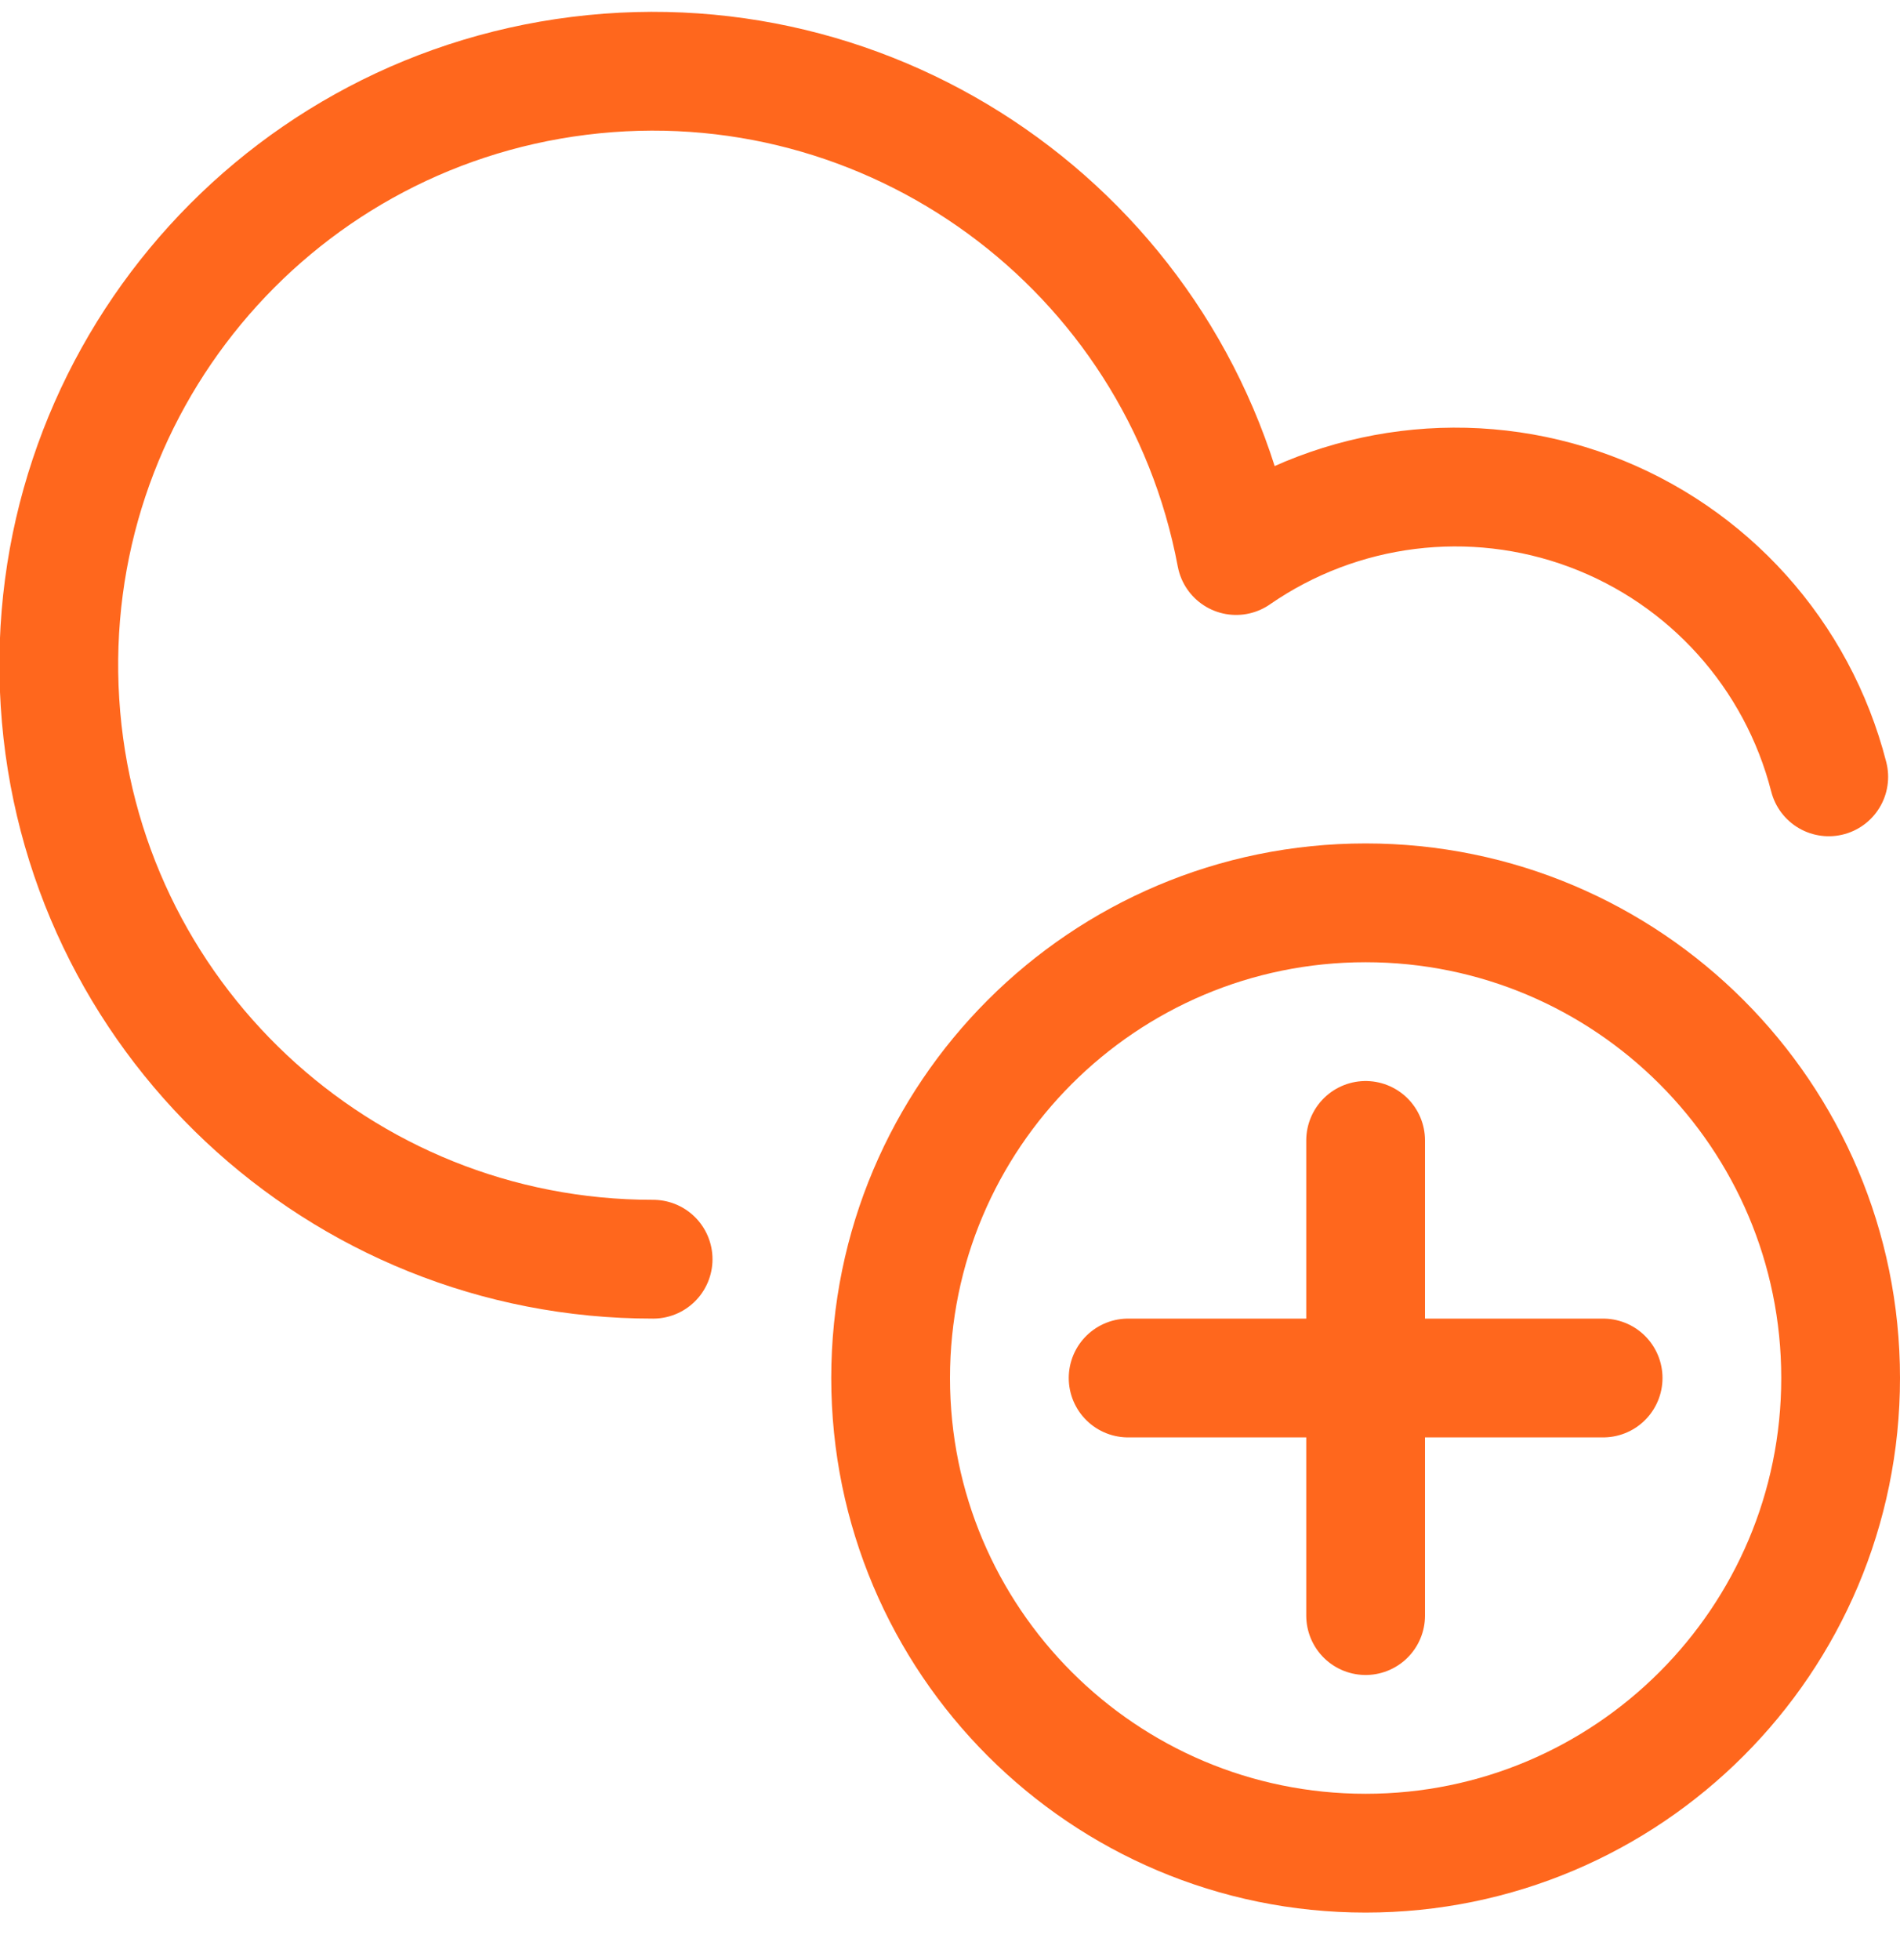
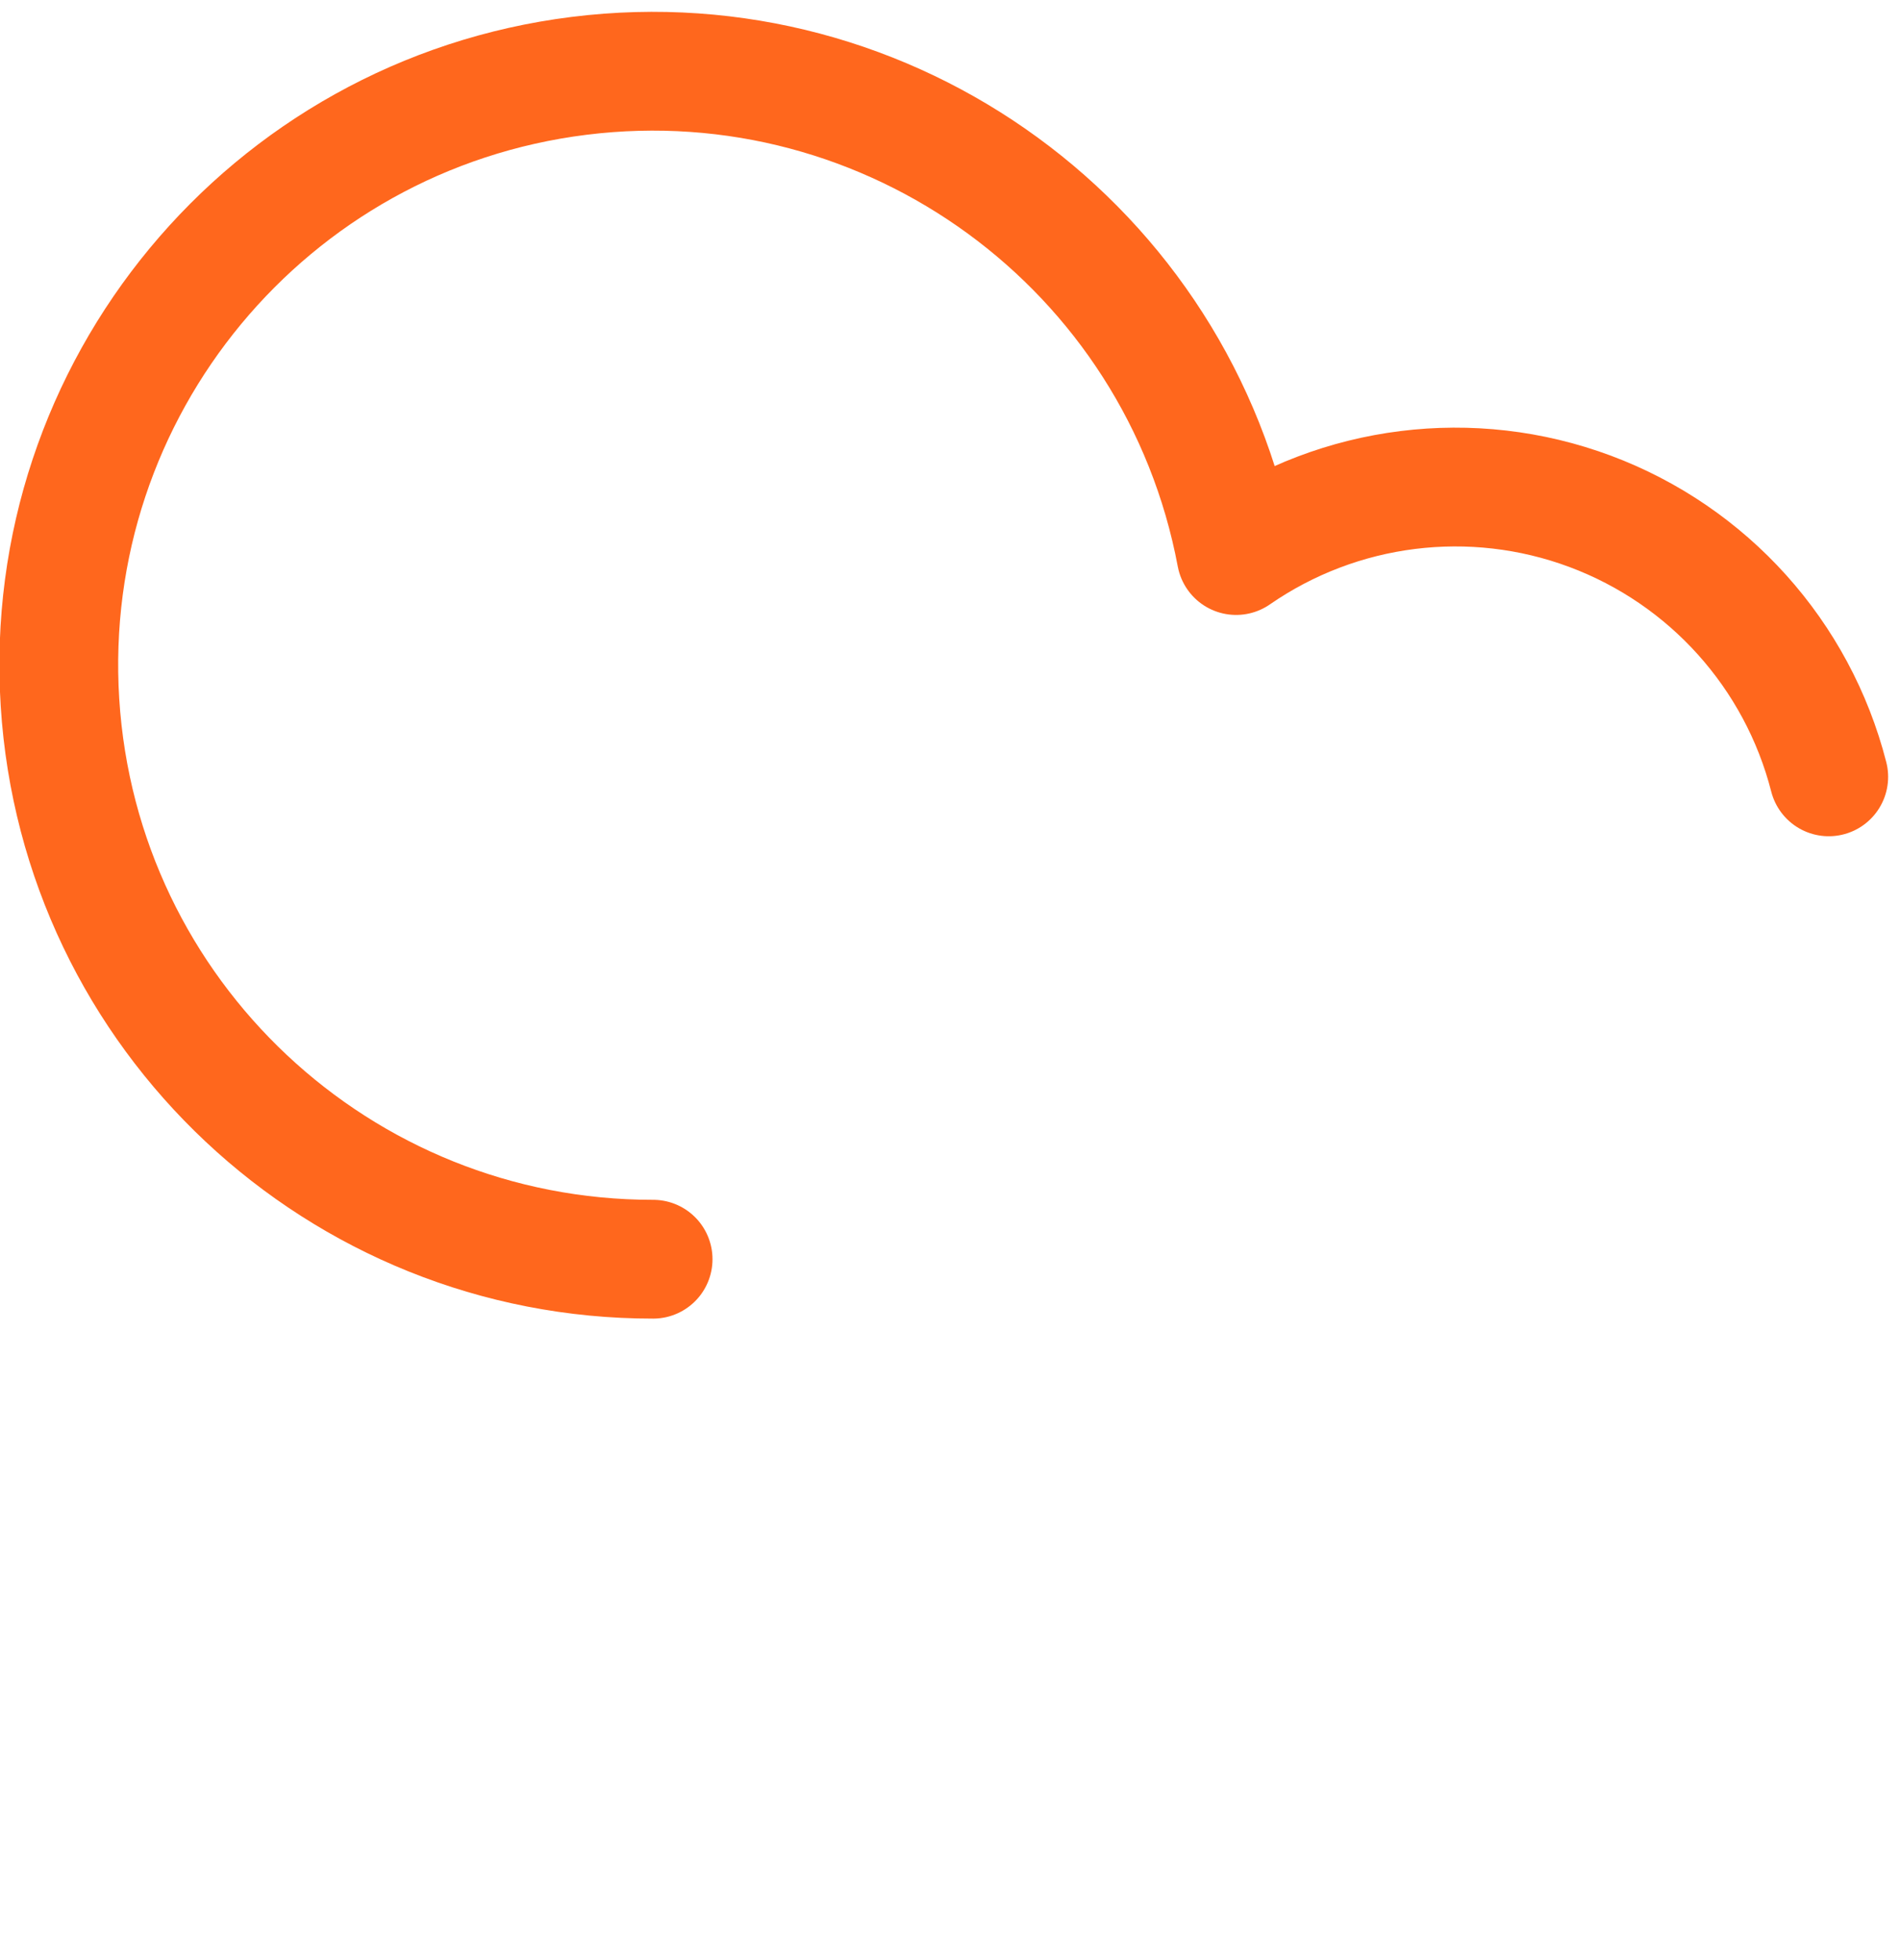
<svg xmlns="http://www.w3.org/2000/svg" width="32" height="33" viewBox="0 0 32 33" fill="none">
-   <path fill-rule="evenodd" clip-rule="evenodd" d="M23 31.2C27.418 31.2 31 27.618 31 23.2C31 18.782 27.418 15.2 23 15.2C18.582 15.2 15 18.782 15 23.2C15 27.618 18.582 31.2 23 31.2Z" stroke="#FF671D" stroke-width="2" stroke-linecap="round" stroke-linejoin="round" />
-   <path d="M23 19.2V27.2" stroke="#FF671D" stroke-width="2" stroke-linecap="round" stroke-linejoin="round" />
-   <path d="M19 23.2H27" stroke="#FF671D" stroke-width="2" stroke-linecap="round" stroke-linejoin="round" />
  <path d="M30.8 13.079C30.273 11.021 28.772 9.352 26.782 8.609C24.792 7.867 22.565 8.145 20.819 9.353C19.843 4.16 14.995 0.623 9.752 1.277C4.509 1.931 0.68 6.551 1.01 11.825C1.34 17.098 5.716 21.205 11 21.2" stroke="#FF671D" stroke-width="2" stroke-linecap="round" stroke-linejoin="round" />
</svg>